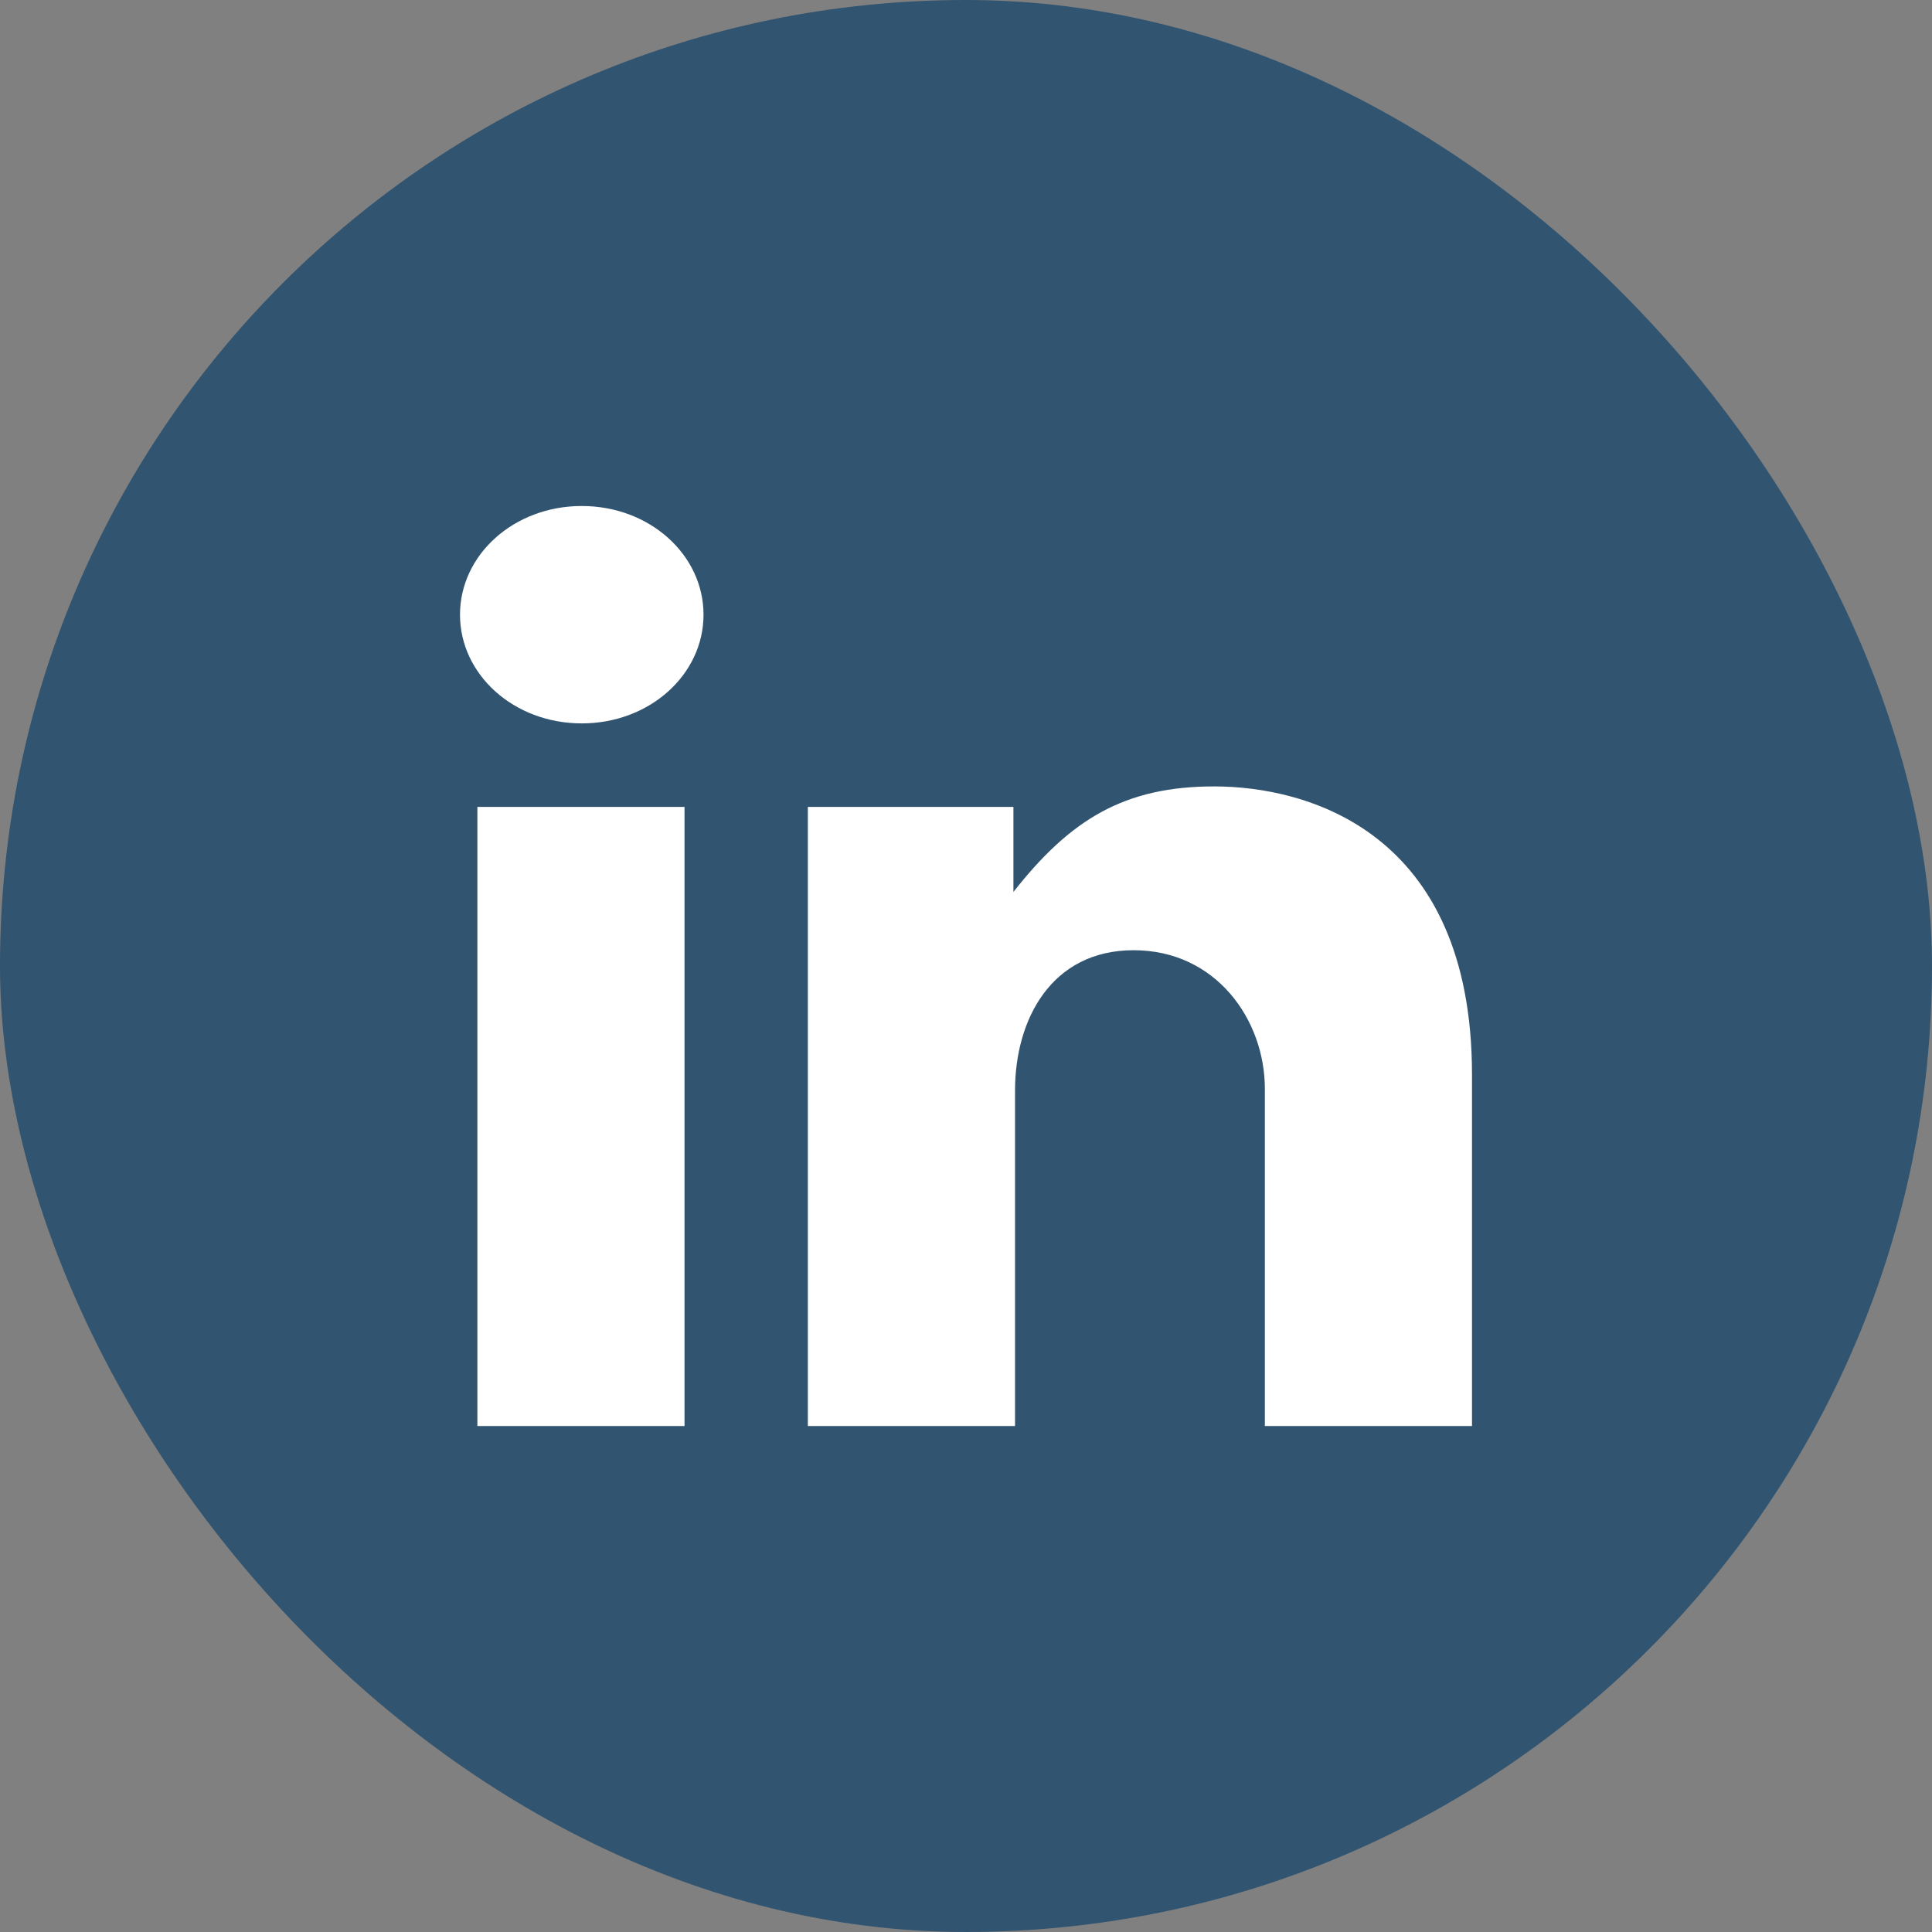
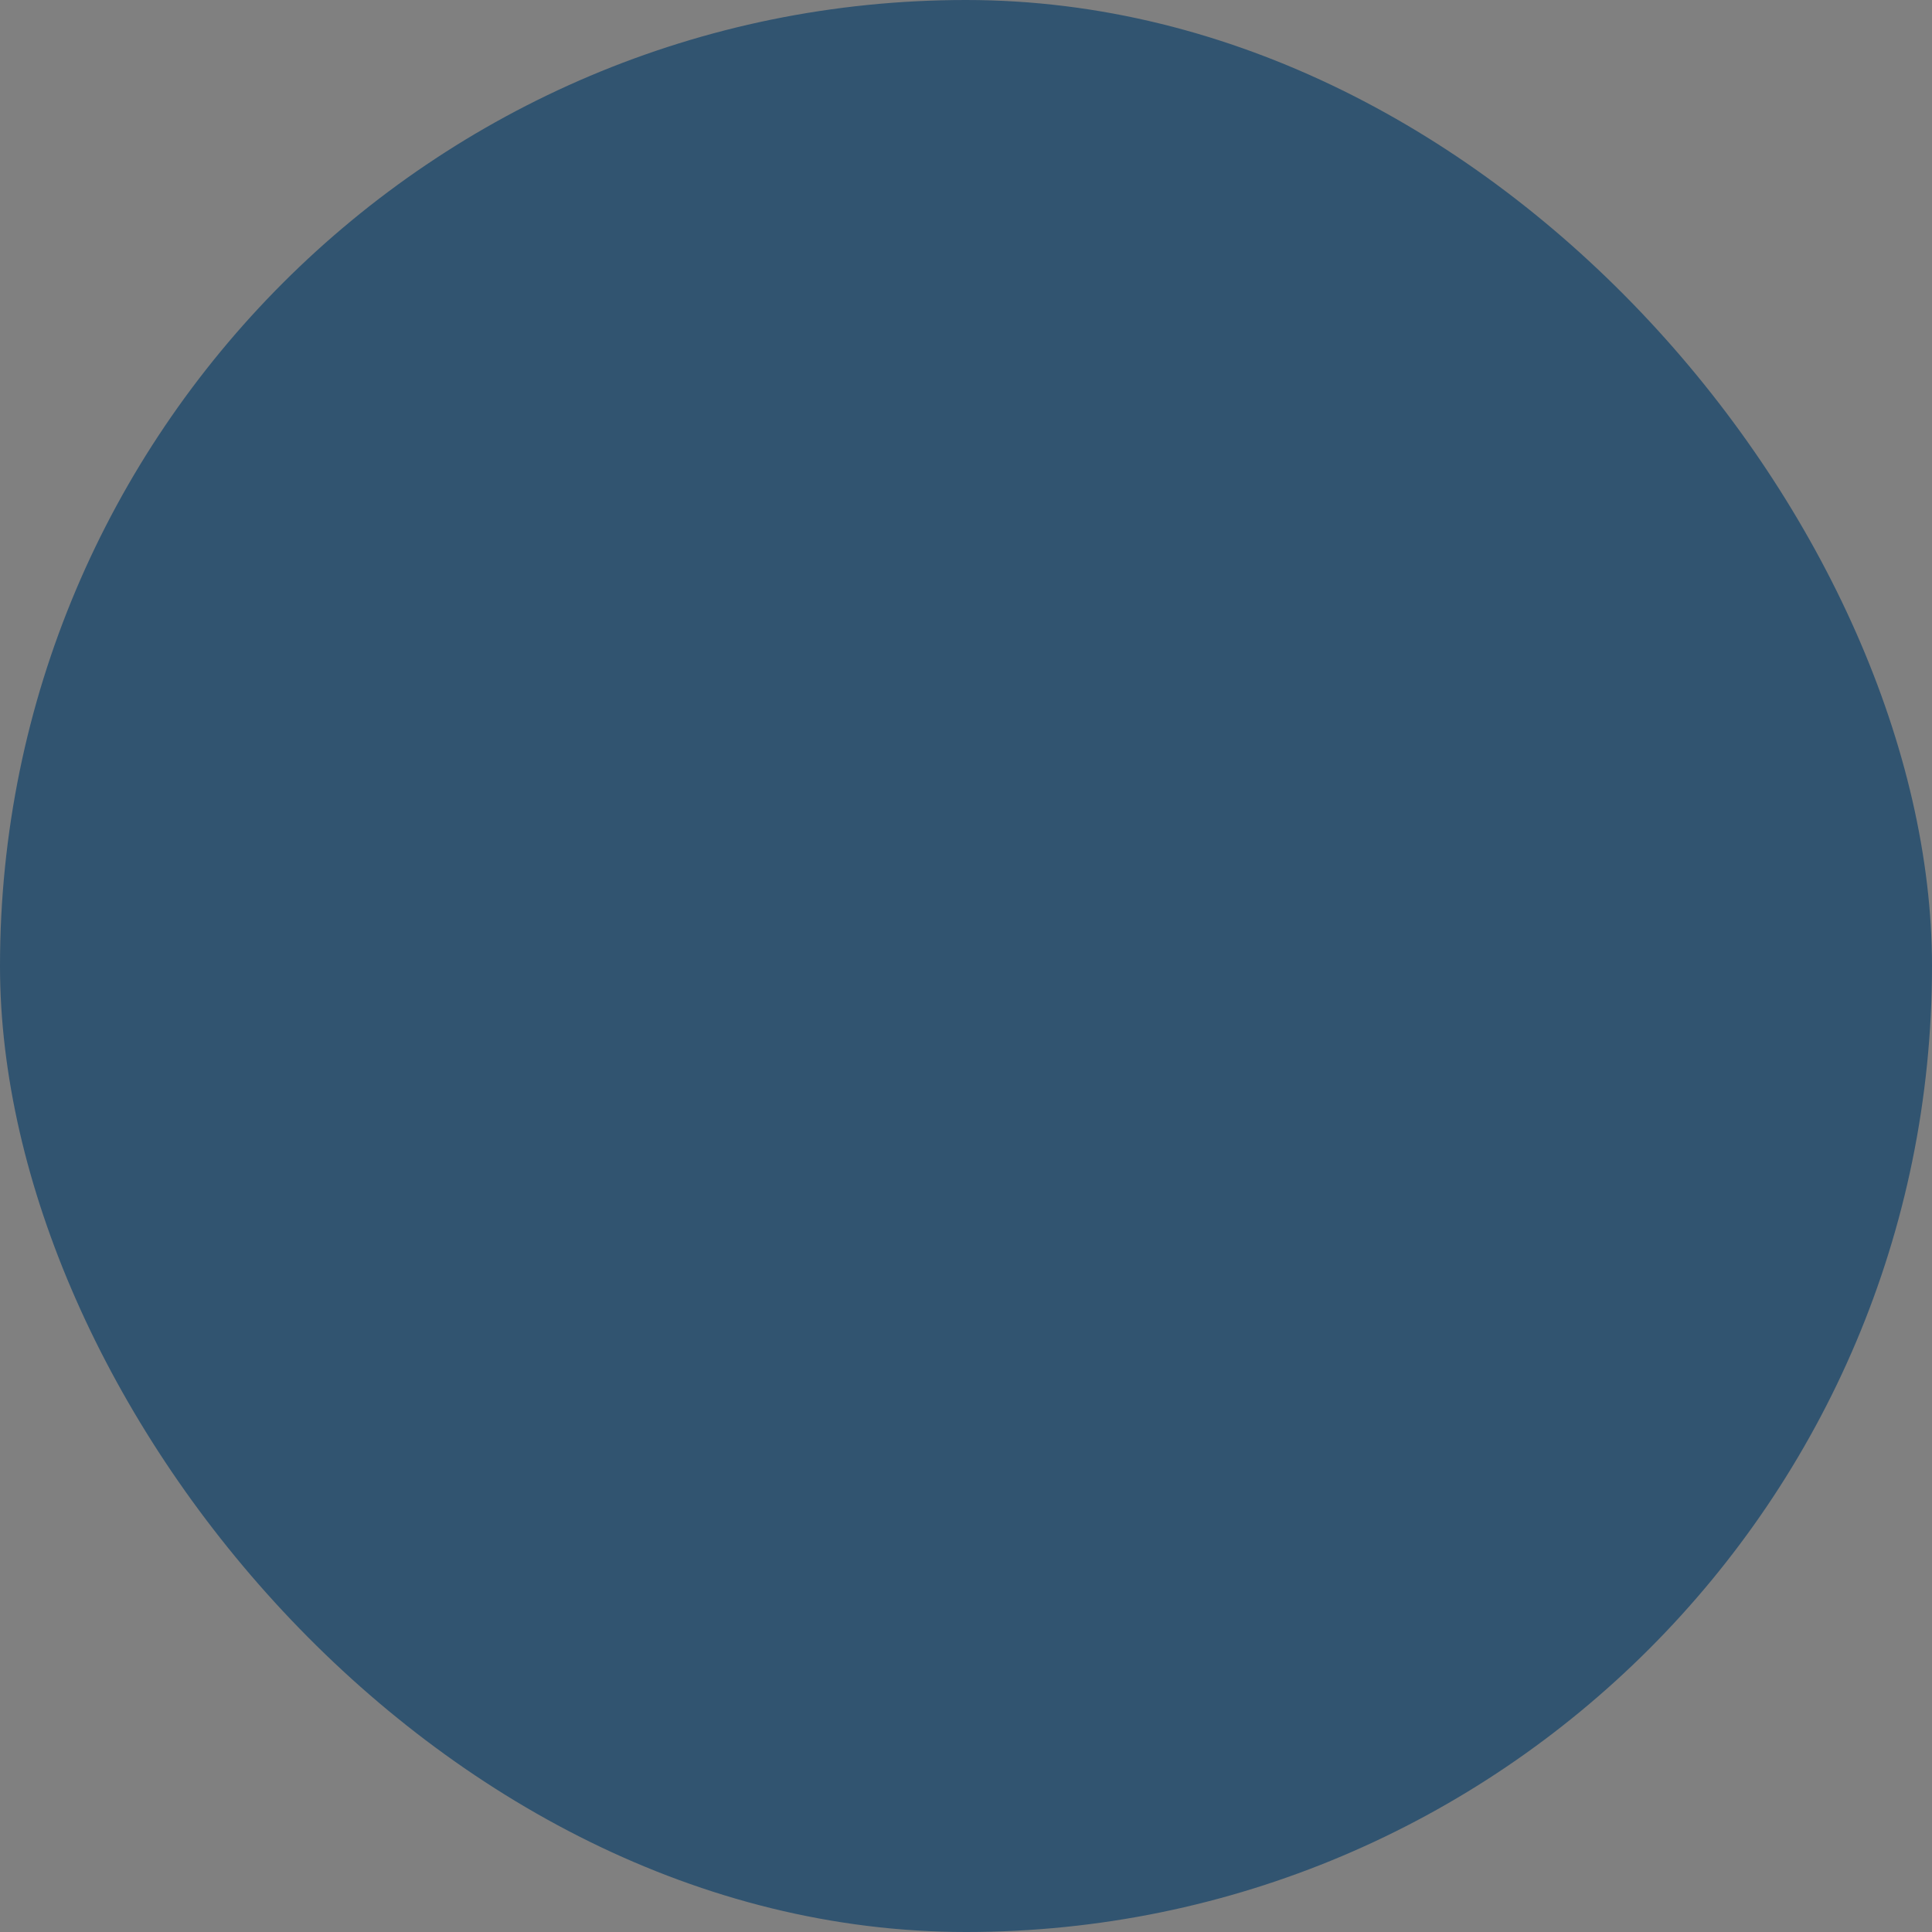
<svg xmlns="http://www.w3.org/2000/svg" width="42" height="42" viewBox="0 0 42 42" fill="none">
  <rect x="0" y="0" width="42" height="42" fill="#808080" stroke="none" />
  <rect width="42" height="42" rx="21" fill="#315470" />
  <g clip-path="url(#clip0_63_21298)">
-     <path d="M10.378 31H14.881V17.541H10.378V31ZM26.397 17.096C24.438 17.096 23.269 17.815 22.031 19.39V17.541H17.562V31H22.066V23.706C22.066 22.164 22.856 20.657 24.644 20.657C26.431 20.657 27.497 22.164 27.497 23.671V31H32V23.363C32 18.055 28.391 17.096 26.397 17.096ZM12.647 11C11.169 11 10 12.062 10 13.363C10 14.664 11.169 15.726 12.647 15.726C14.125 15.726 15.294 14.664 15.294 13.363C15.294 12.062 14.125 11 12.647 11Z" fill="white" />
-   </g>
+     </g>
  <defs>
    <clipPath id="clip0_63_21298">
      <rect width="22" height="20" fill="white" transform="translate(10 11)" />
    </clipPath>
  </defs>
</svg>